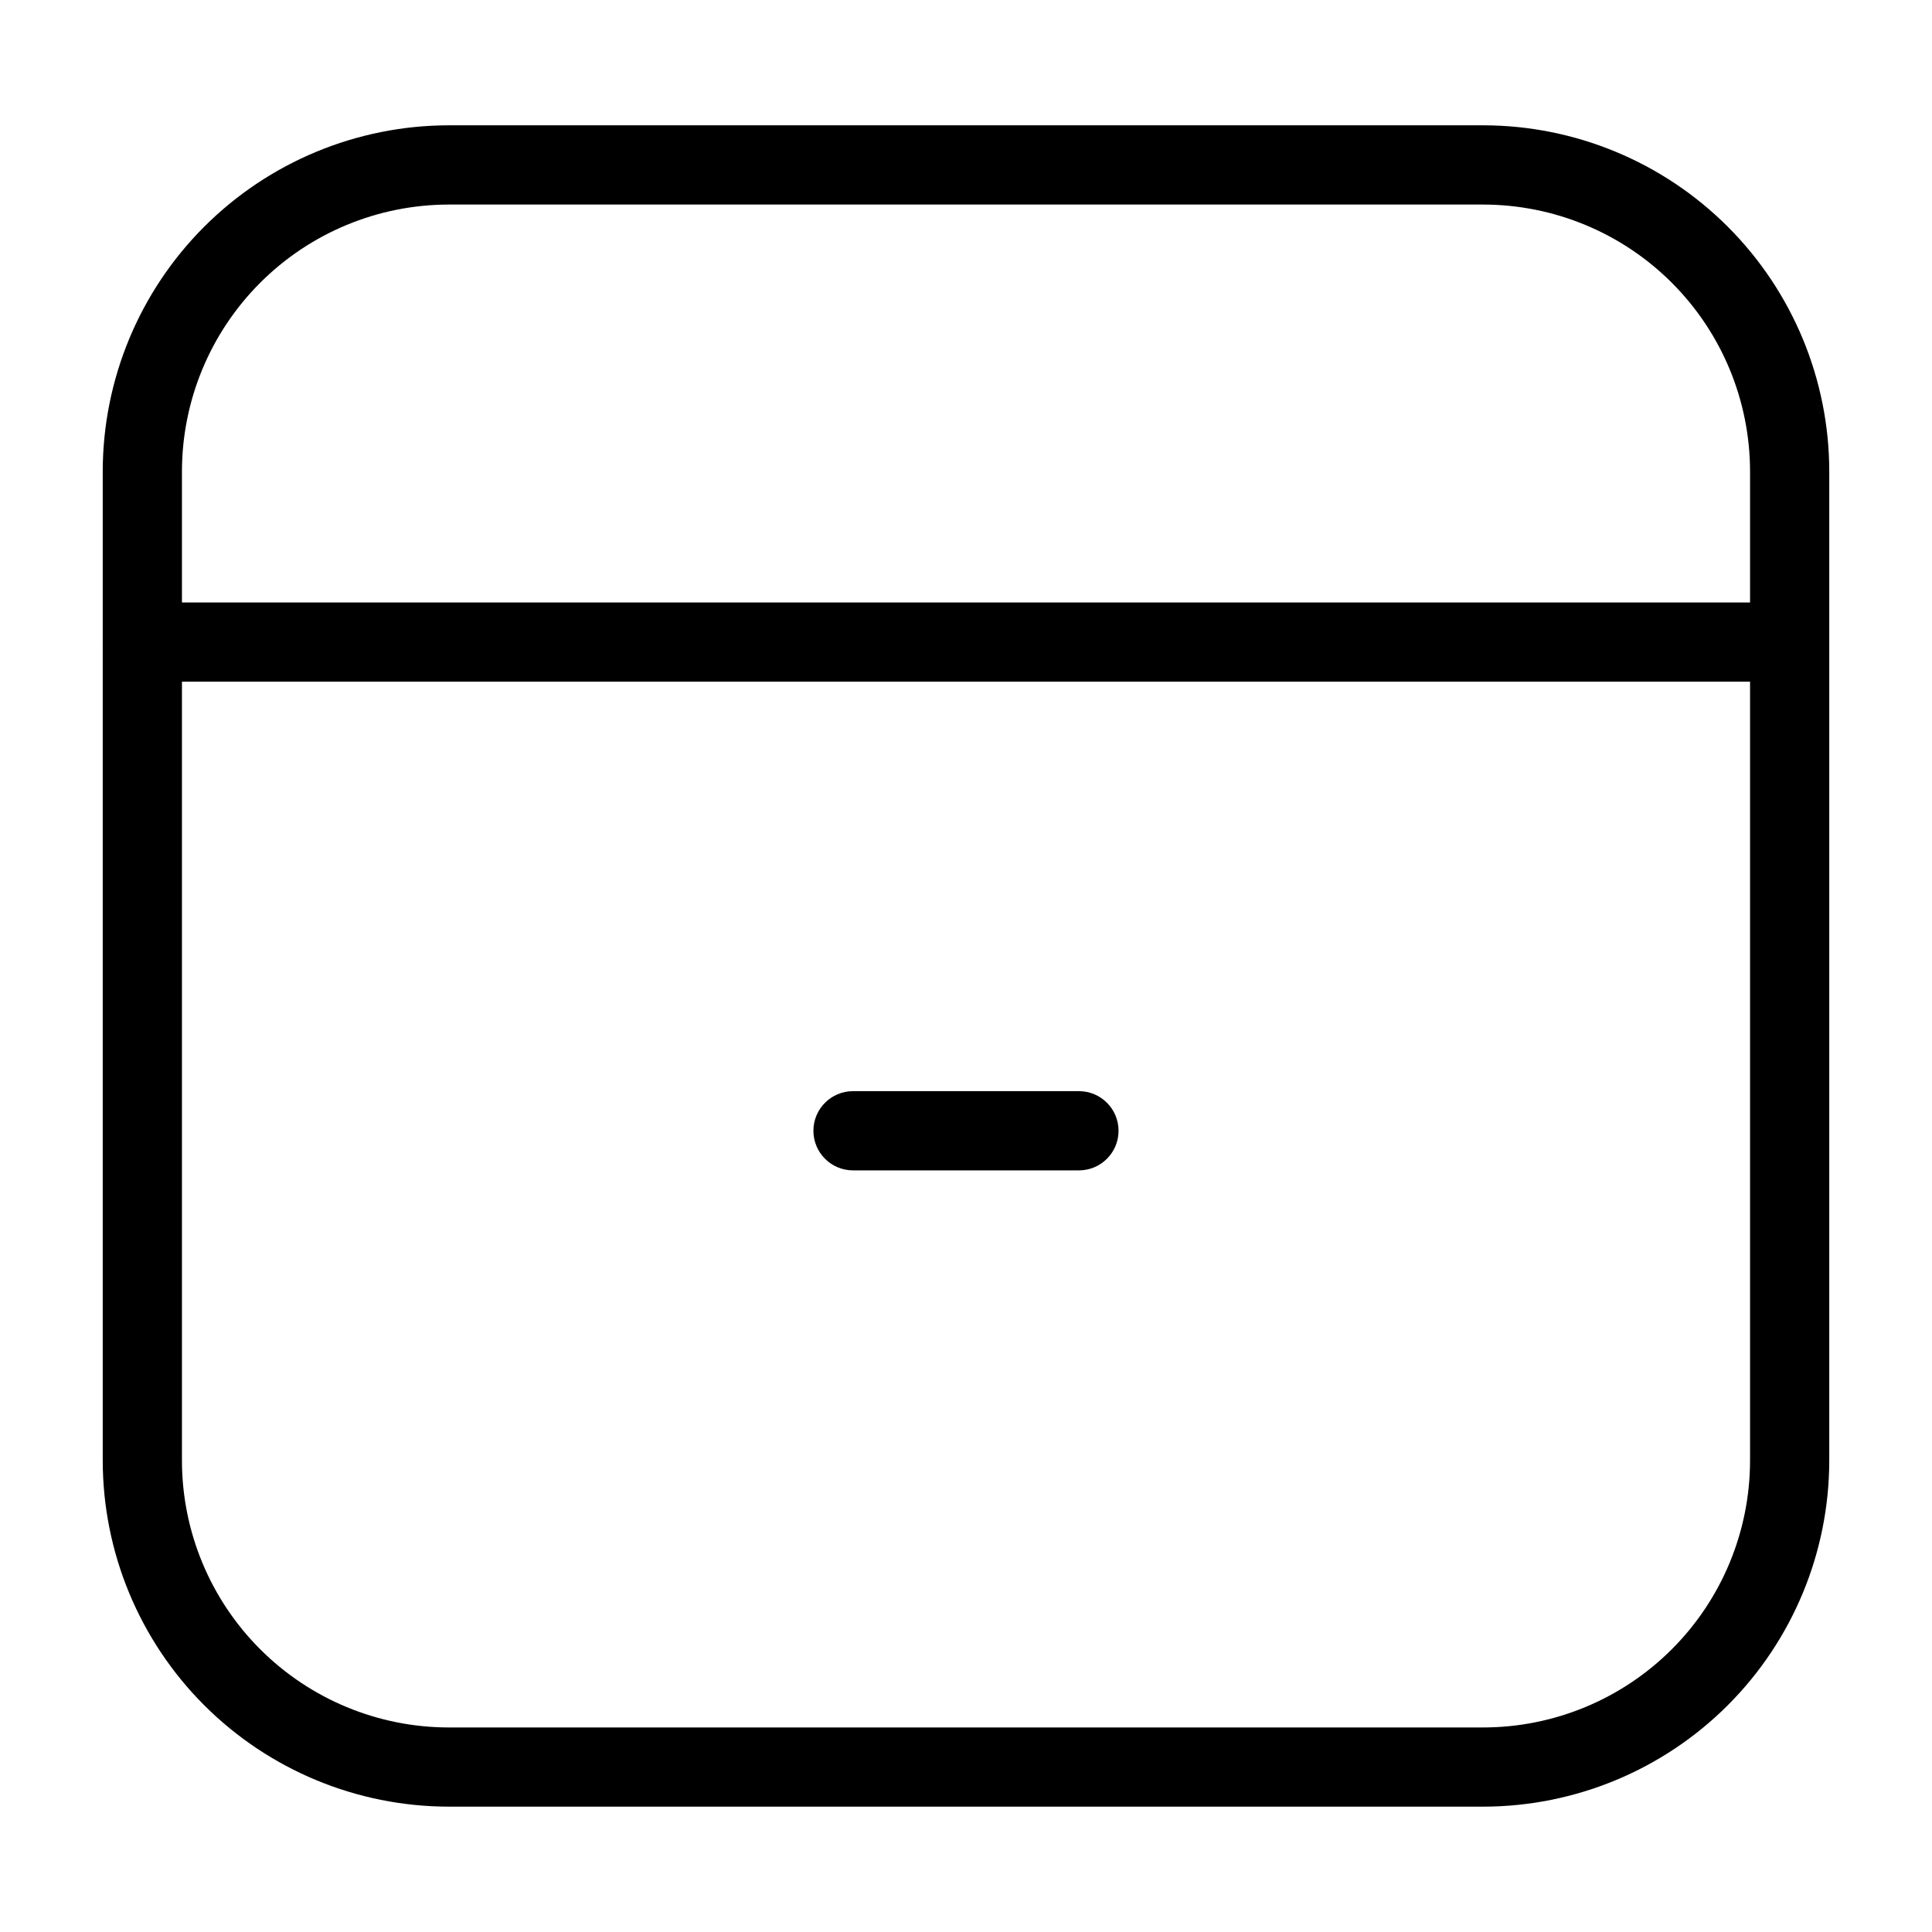
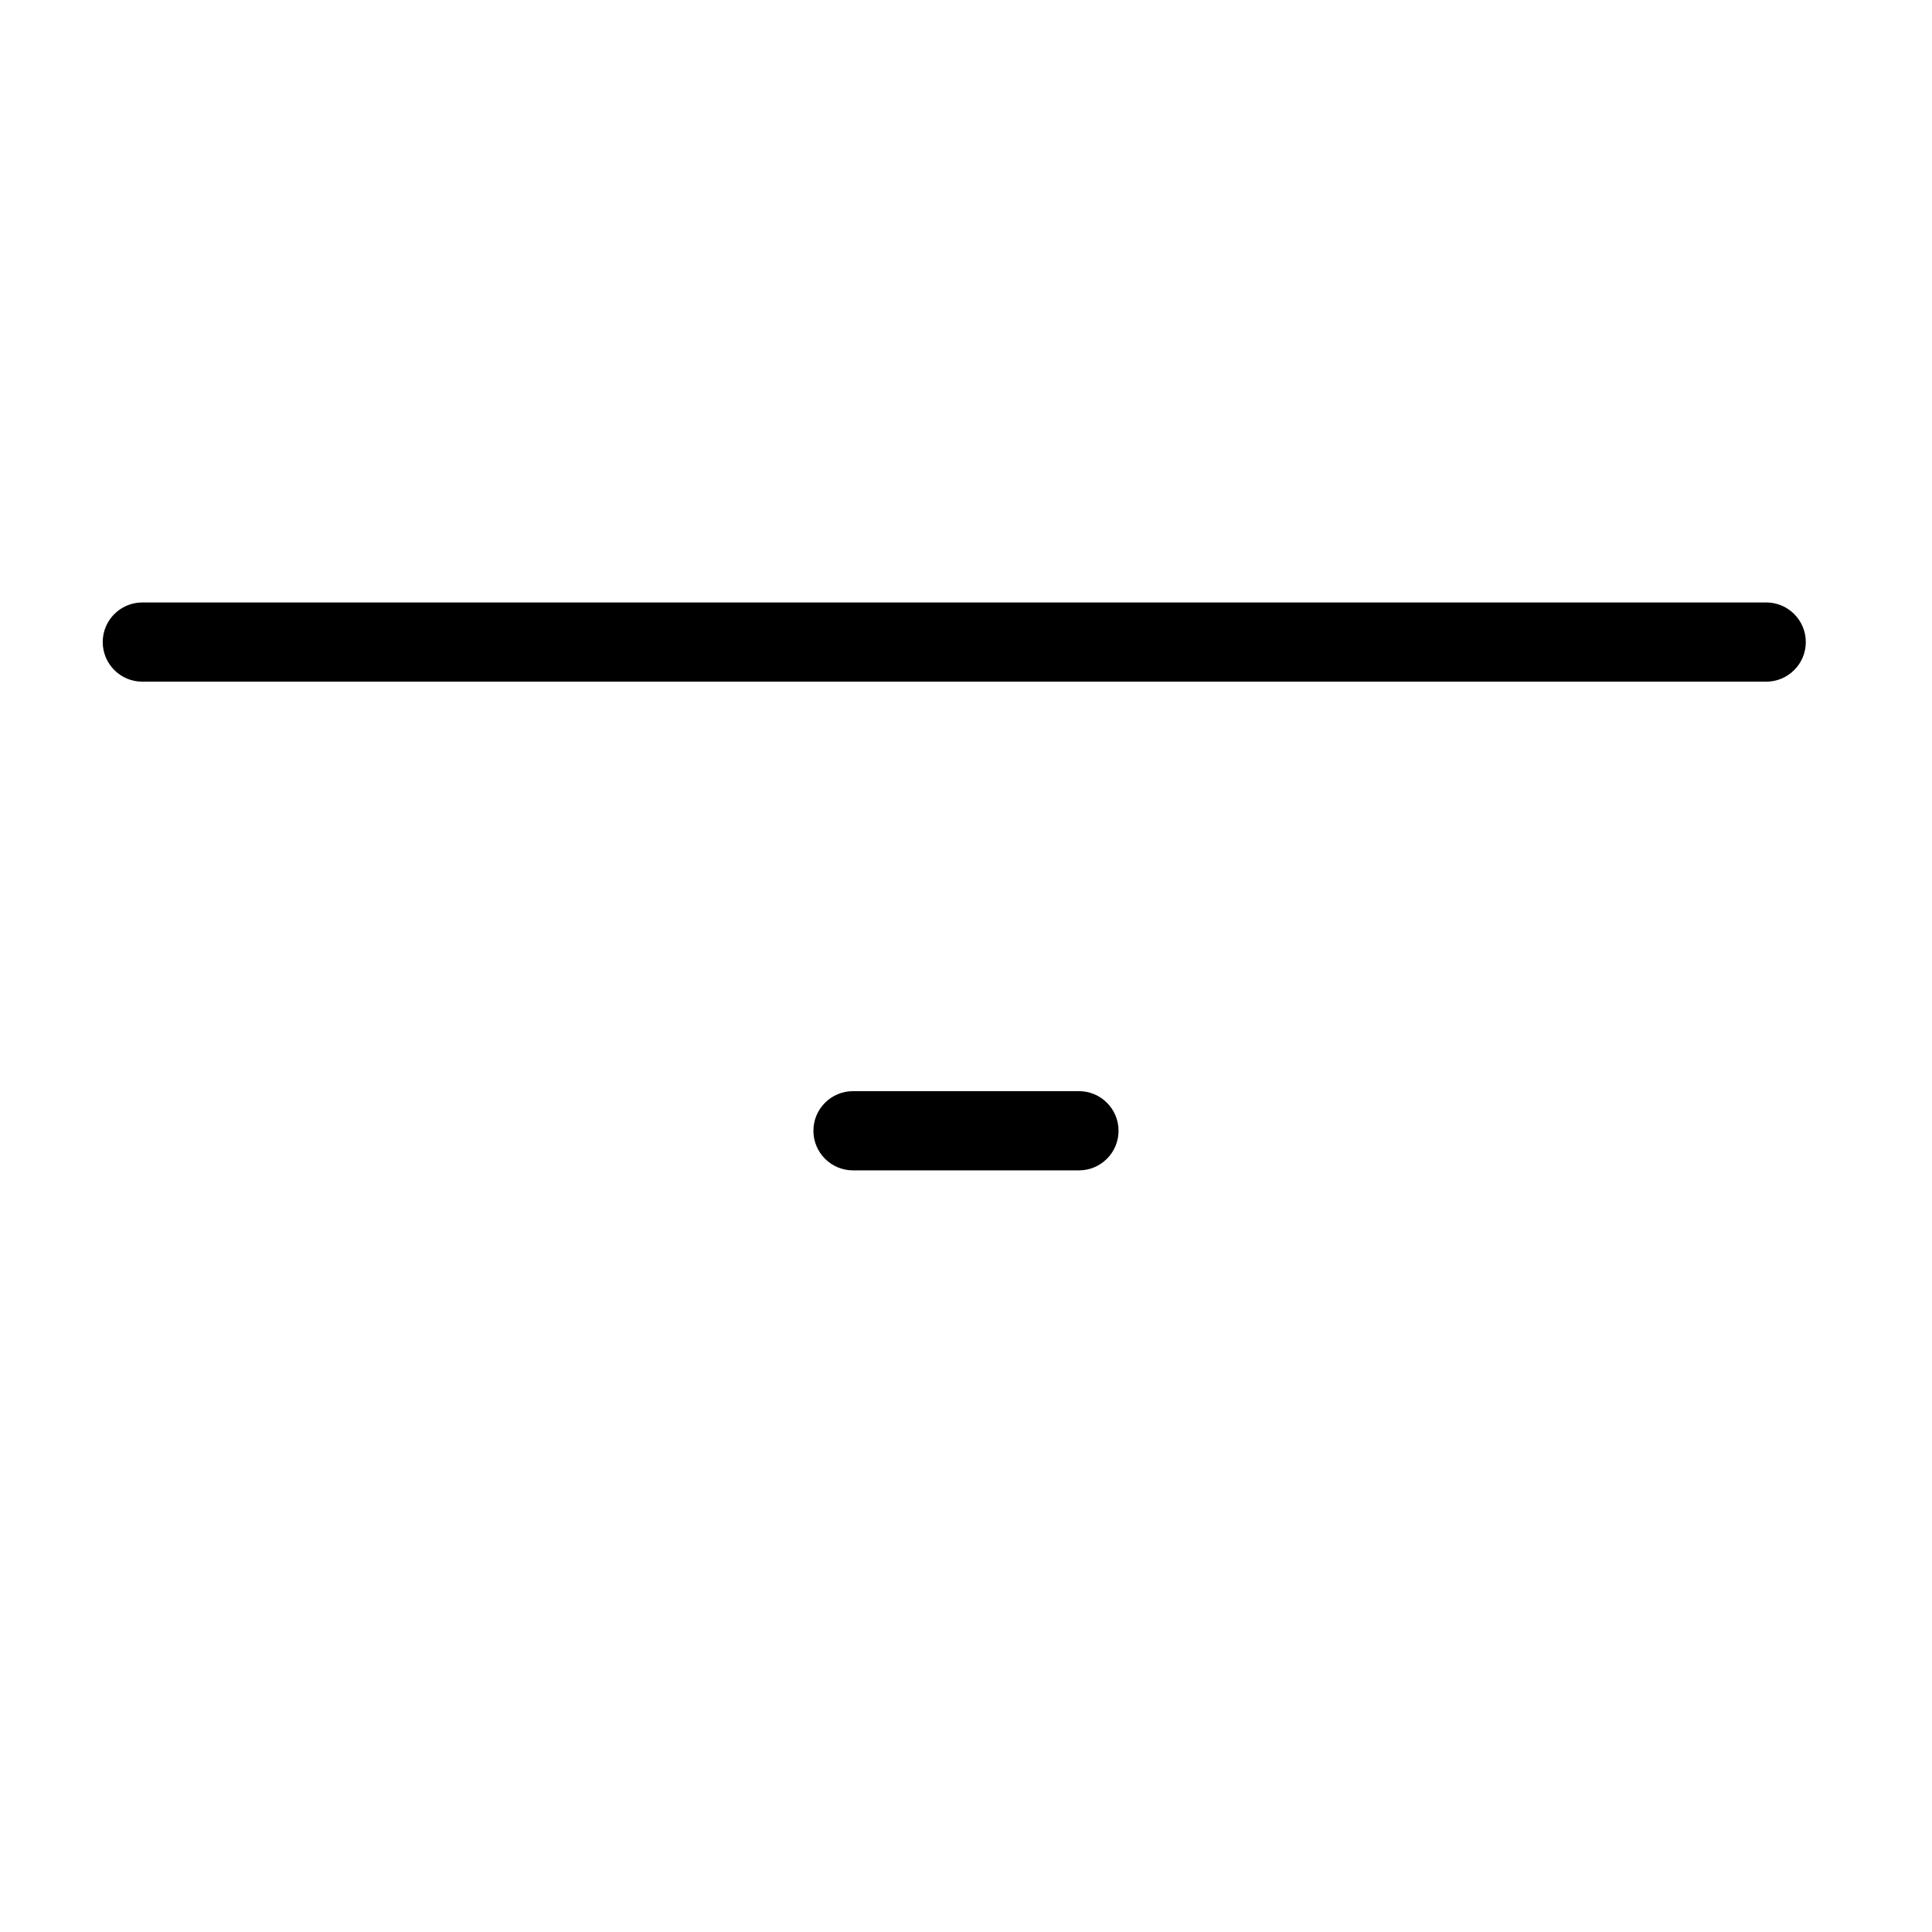
<svg xmlns="http://www.w3.org/2000/svg" fill="#000000" width="800px" height="800px" version="1.1" viewBox="144 144 512 512">
  <g>
-     <path d="m537.09 622.78h-274.18c-24.309-0.027-47.613-9.695-64.801-26.883-17.188-17.191-26.855-40.496-26.883-64.801v-262.2c0.027-24.309 9.695-47.613 26.883-64.805 17.188-17.188 40.492-26.855 64.801-26.883h274.18c24.309 0.027 47.613 9.695 64.801 26.883 17.188 17.191 26.855 40.496 26.883 64.805v262.2c-0.027 24.305-9.695 47.609-26.883 64.801-17.188 17.188-40.492 26.855-64.801 26.883zm-274.18-424.57c-18.742 0.02-36.711 7.477-49.961 20.73-13.254 13.254-20.707 31.223-20.73 49.965v262.2c0.023 18.742 7.477 36.711 20.73 49.961 13.25 13.254 31.219 20.711 49.961 20.73h274.18c18.742-0.02 36.711-7.477 49.965-20.73 13.25-13.25 20.703-31.219 20.727-49.961v-262.2c-0.023-18.742-7.477-36.711-20.727-49.965-13.254-13.254-31.223-20.711-49.965-20.73z" />
    <path d="m612.06 324.65h-430.34c-5.797 0-10.496-4.699-10.496-10.496s4.699-10.496 10.496-10.496h430.34c5.797 0 10.496 4.699 10.496 10.496s-4.699 10.496-10.496 10.496z" />
    <path d="m429.93 454.16h-59.871c-5.797 0-10.496-4.699-10.496-10.496 0-5.797 4.699-10.496 10.496-10.496h59.871c5.797 0 10.496 4.699 10.496 10.496 0 5.797-4.699 10.496-10.496 10.496z" />
  </g>
</svg>